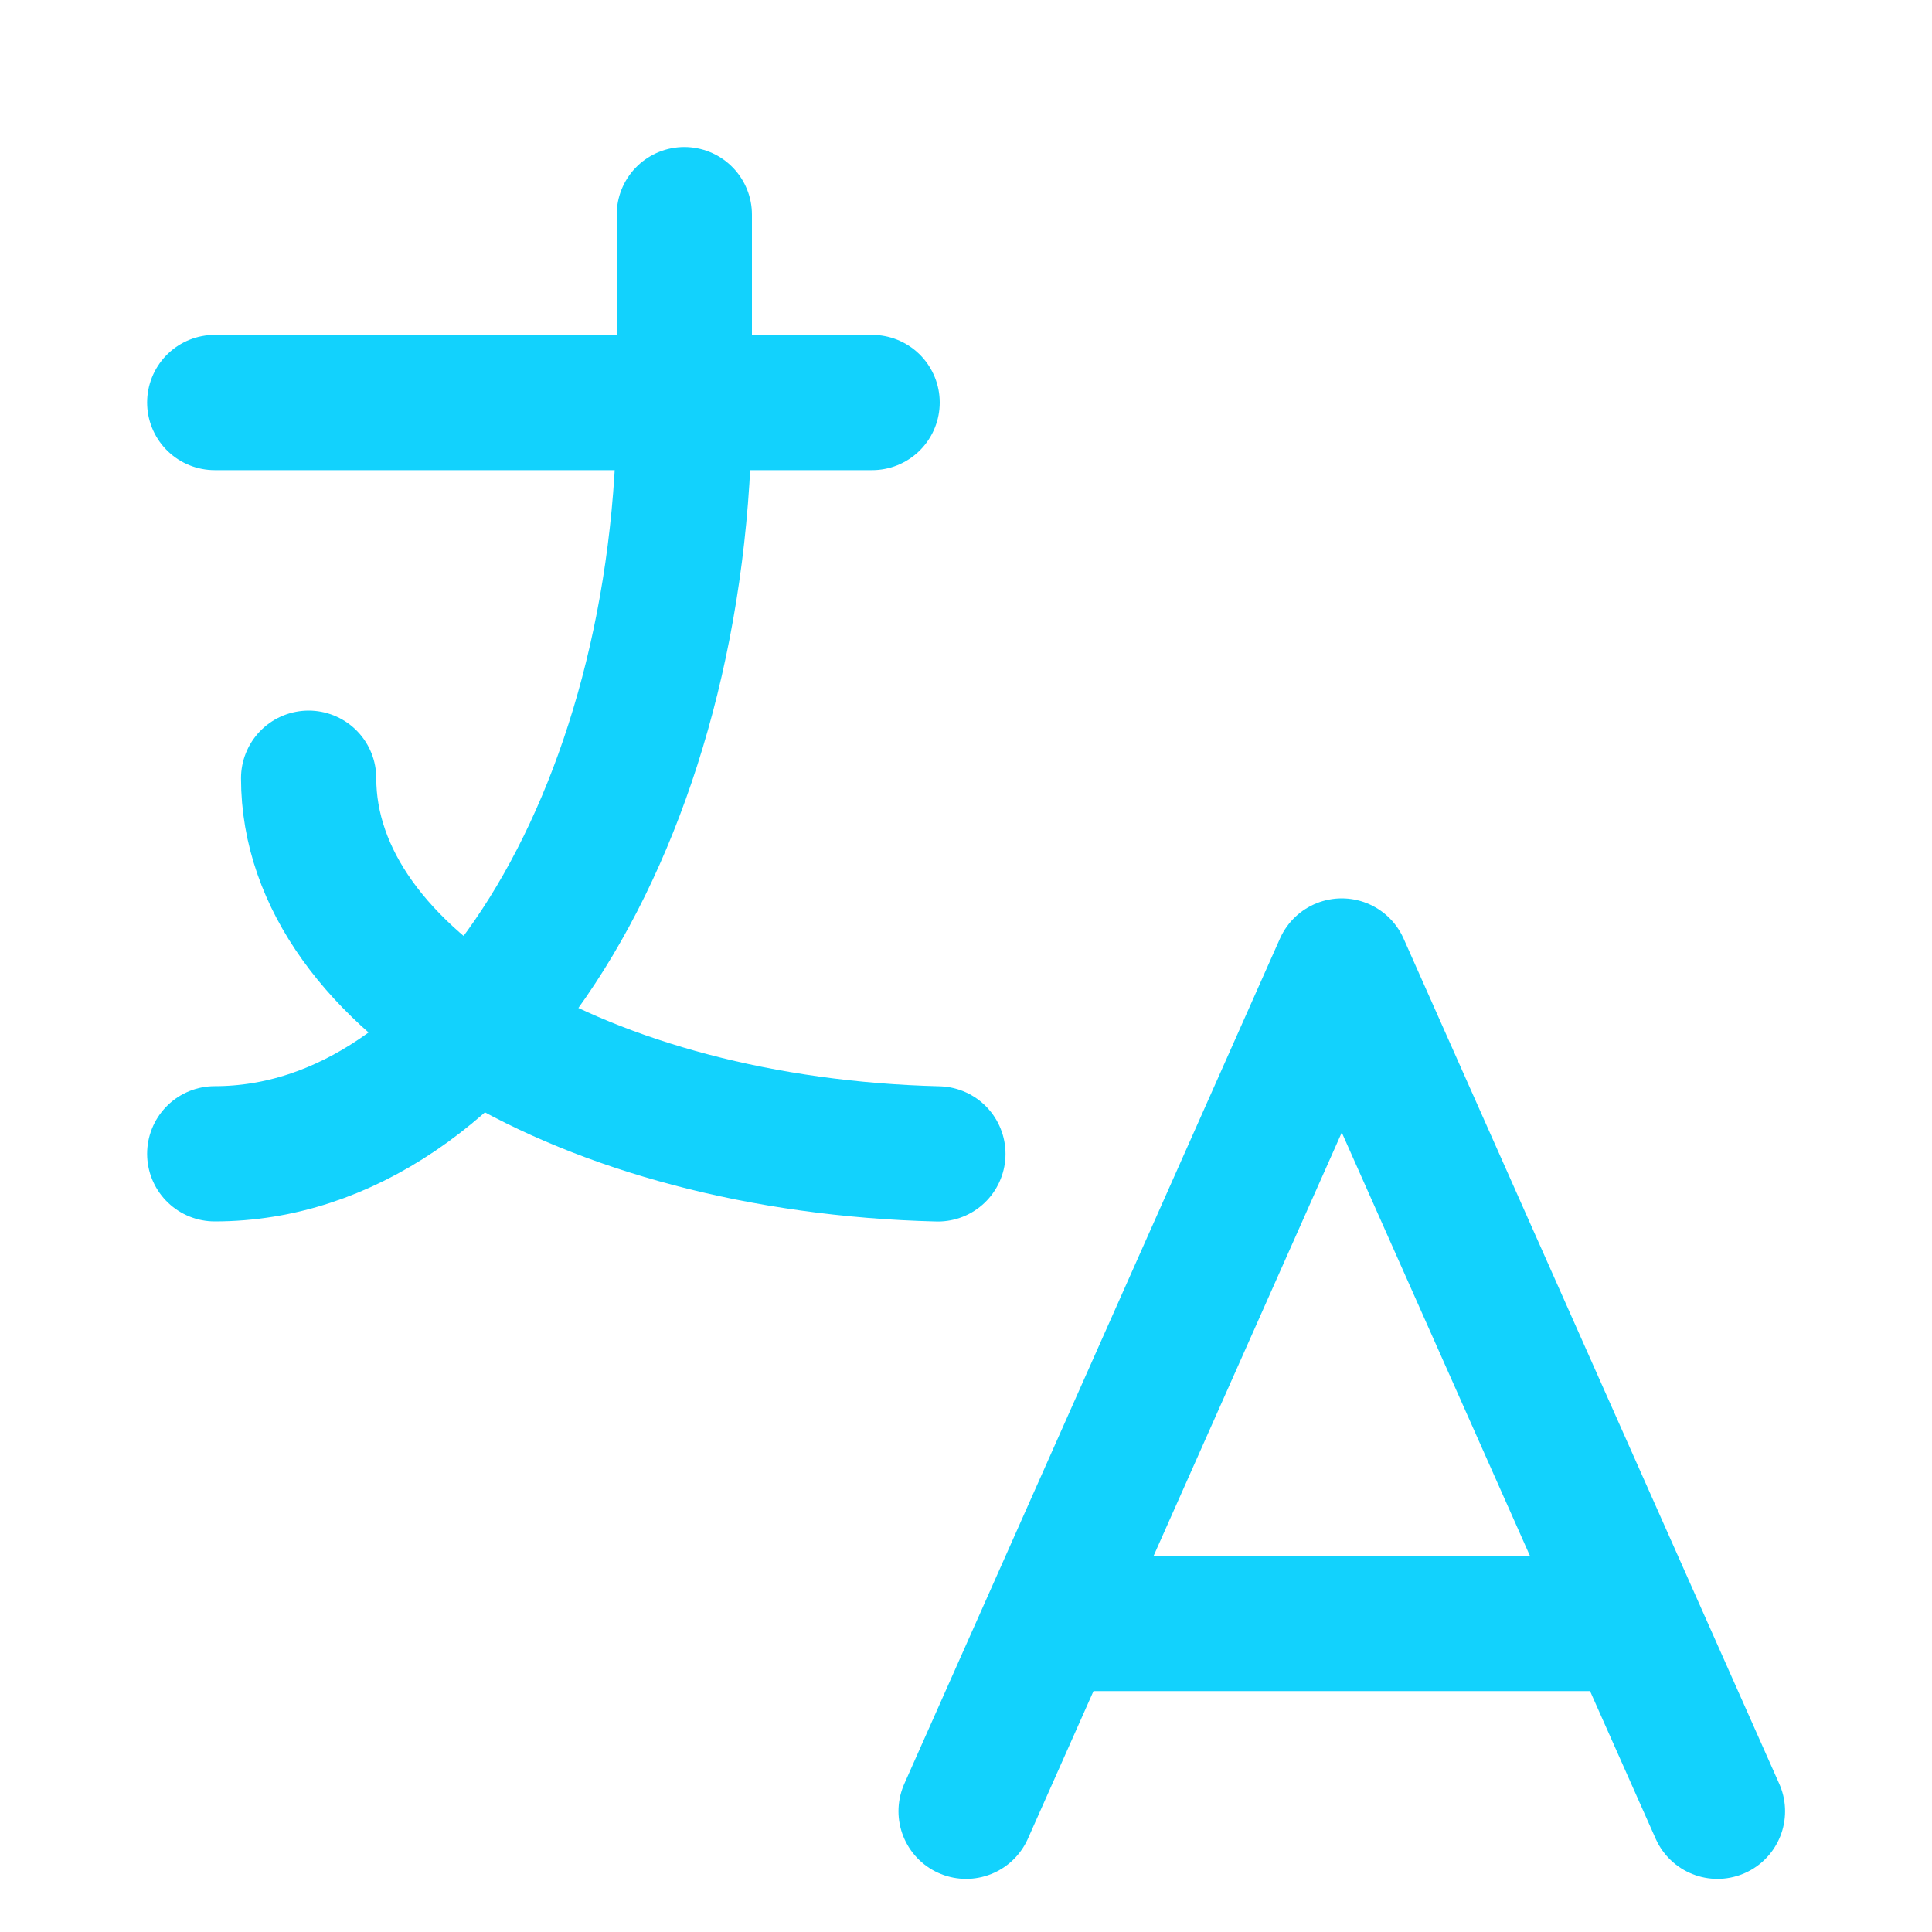
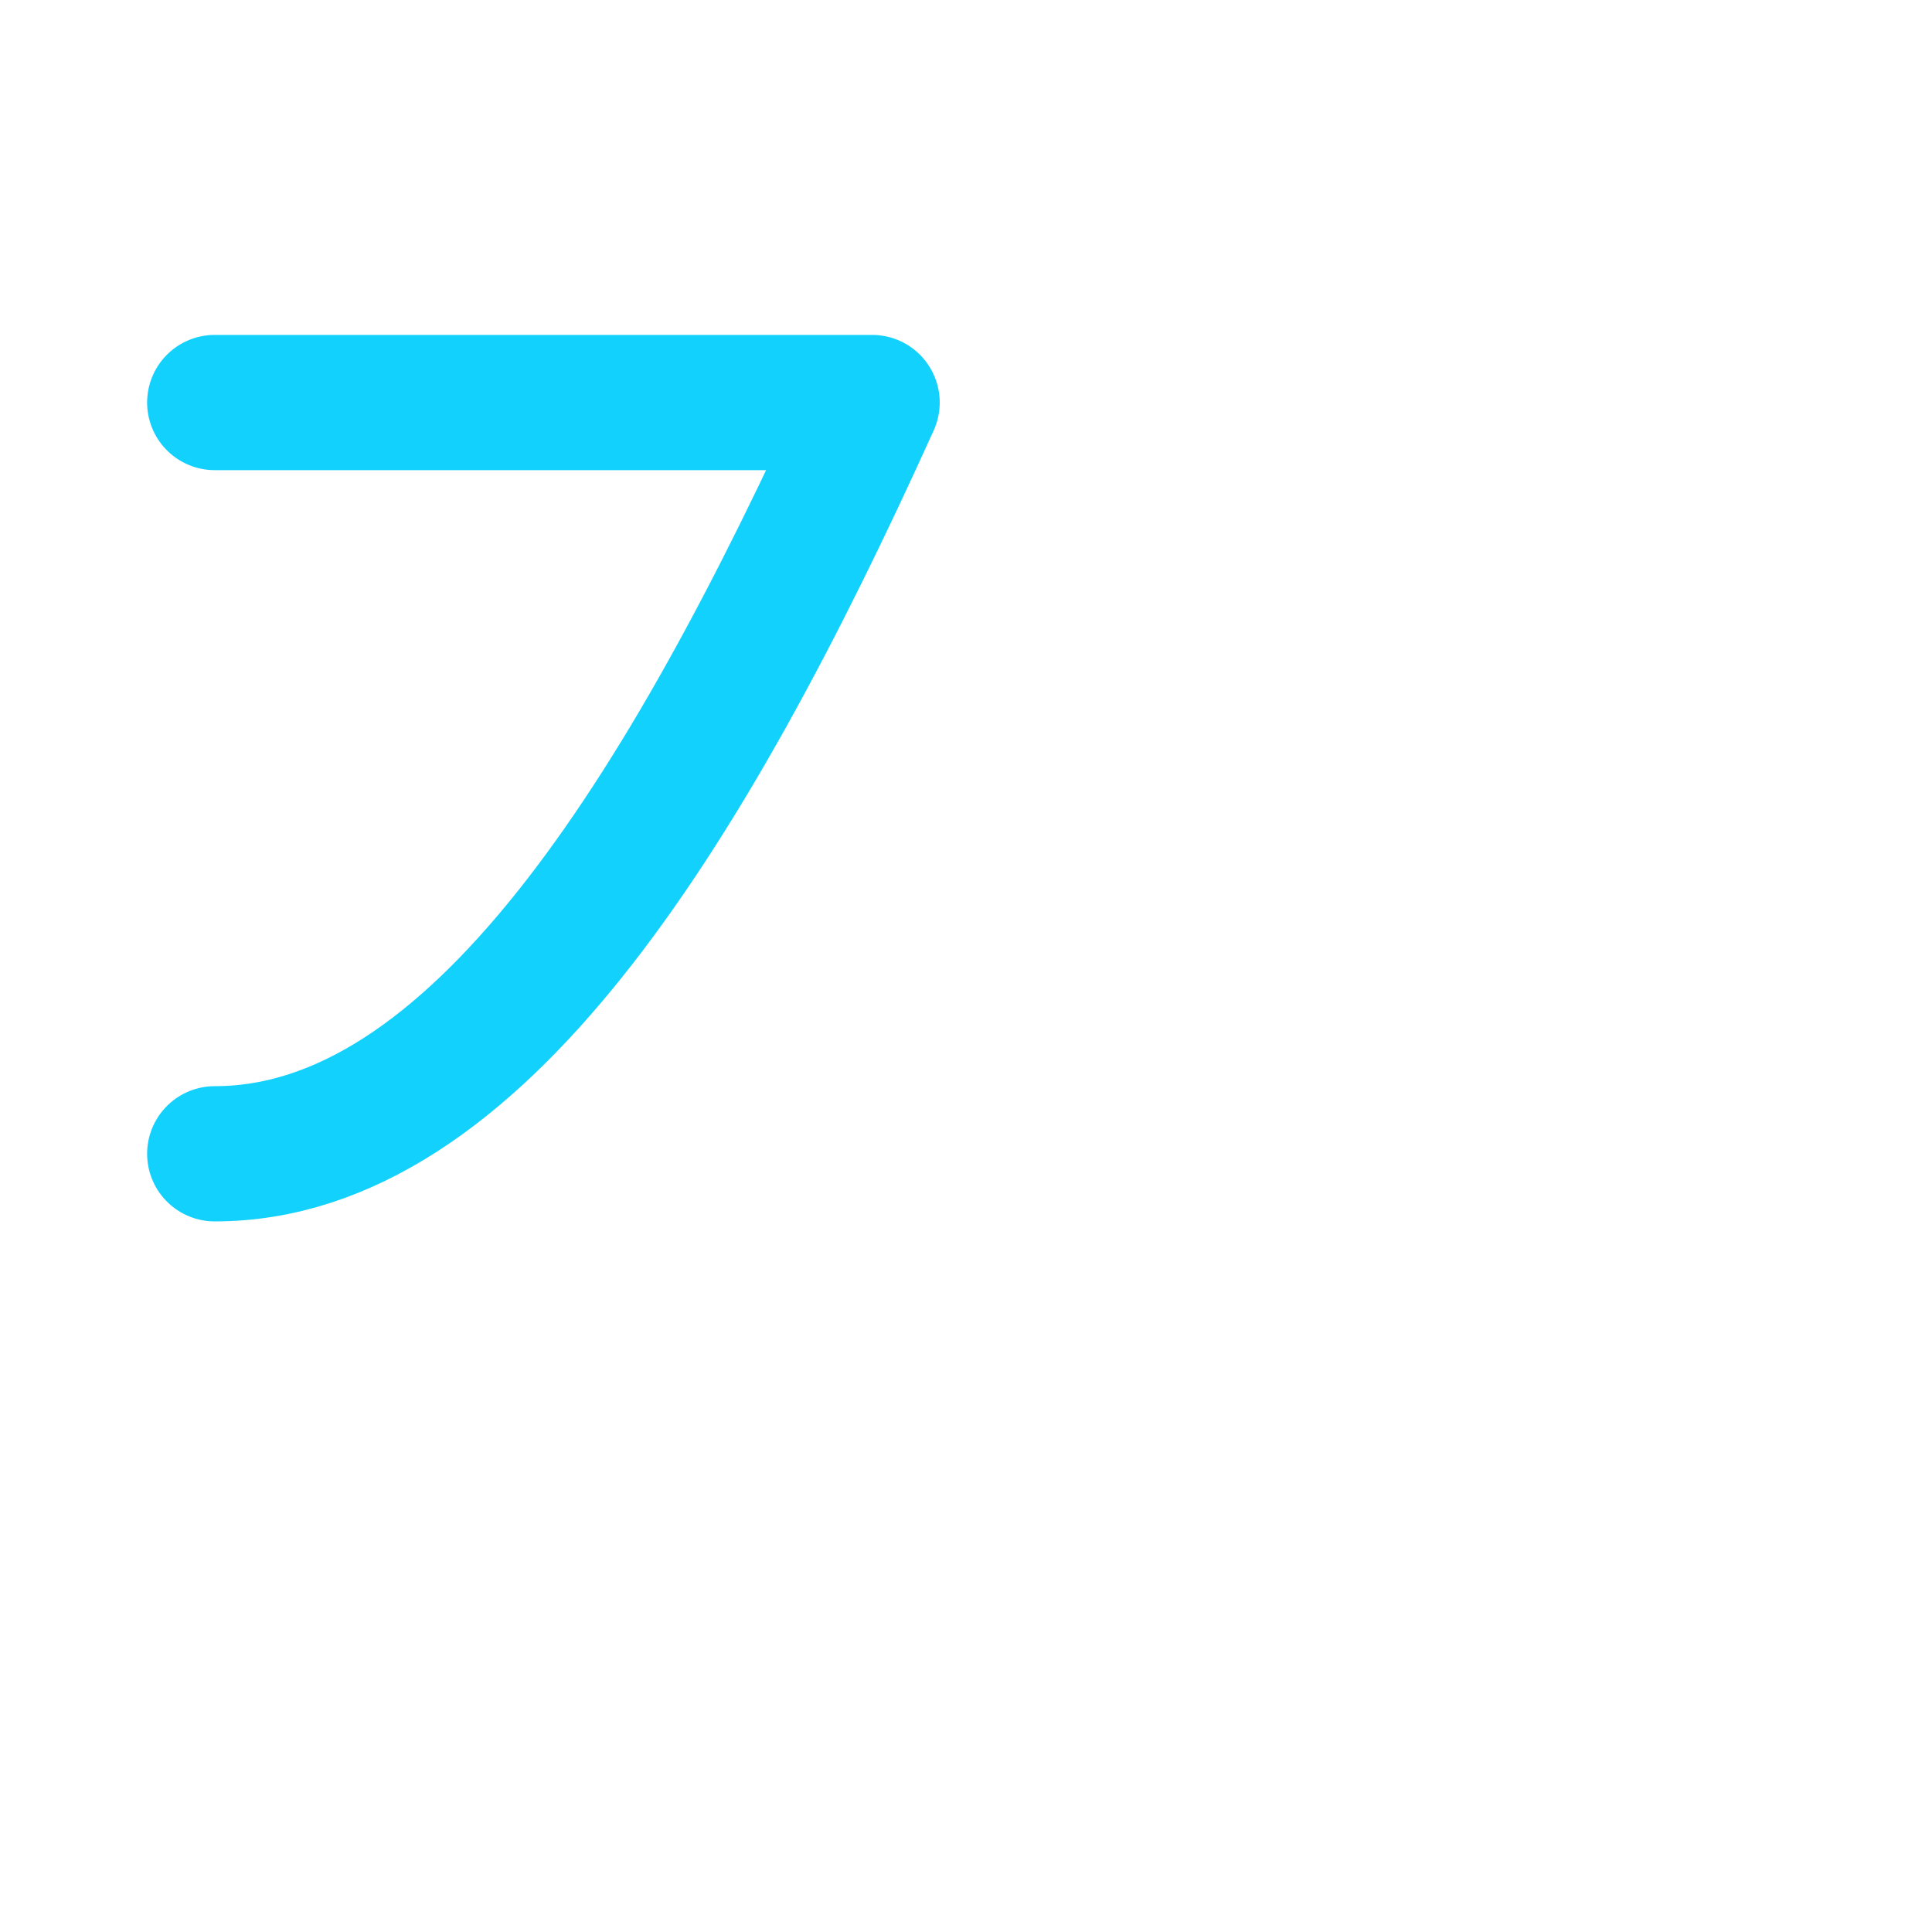
<svg xmlns="http://www.w3.org/2000/svg" width="20" height="20" viewBox="0 0 20 20" fill="none">
-   <path d="M2.223 4.167H9.028M7.084 2.222V4.167C7.084 8.462 4.907 11.944 2.223 11.944" stroke="#12D2FD" stroke-width="1.4" stroke-linecap="round" stroke-linejoin="round" />
-   <path d="M3.195 8.056C3.195 10.14 6.065 11.855 9.709 11.945M10.001 18.75L13.89 10L17.779 18.75M16.904 16.806H10.876" stroke="#12D2FD" stroke-width="1.4" stroke-linecap="round" stroke-linejoin="round" />
+   <path d="M2.223 4.167H9.028V4.167C7.084 8.462 4.907 11.944 2.223 11.944" stroke="#12D2FD" stroke-width="1.4" stroke-linecap="round" stroke-linejoin="round" />
</svg>